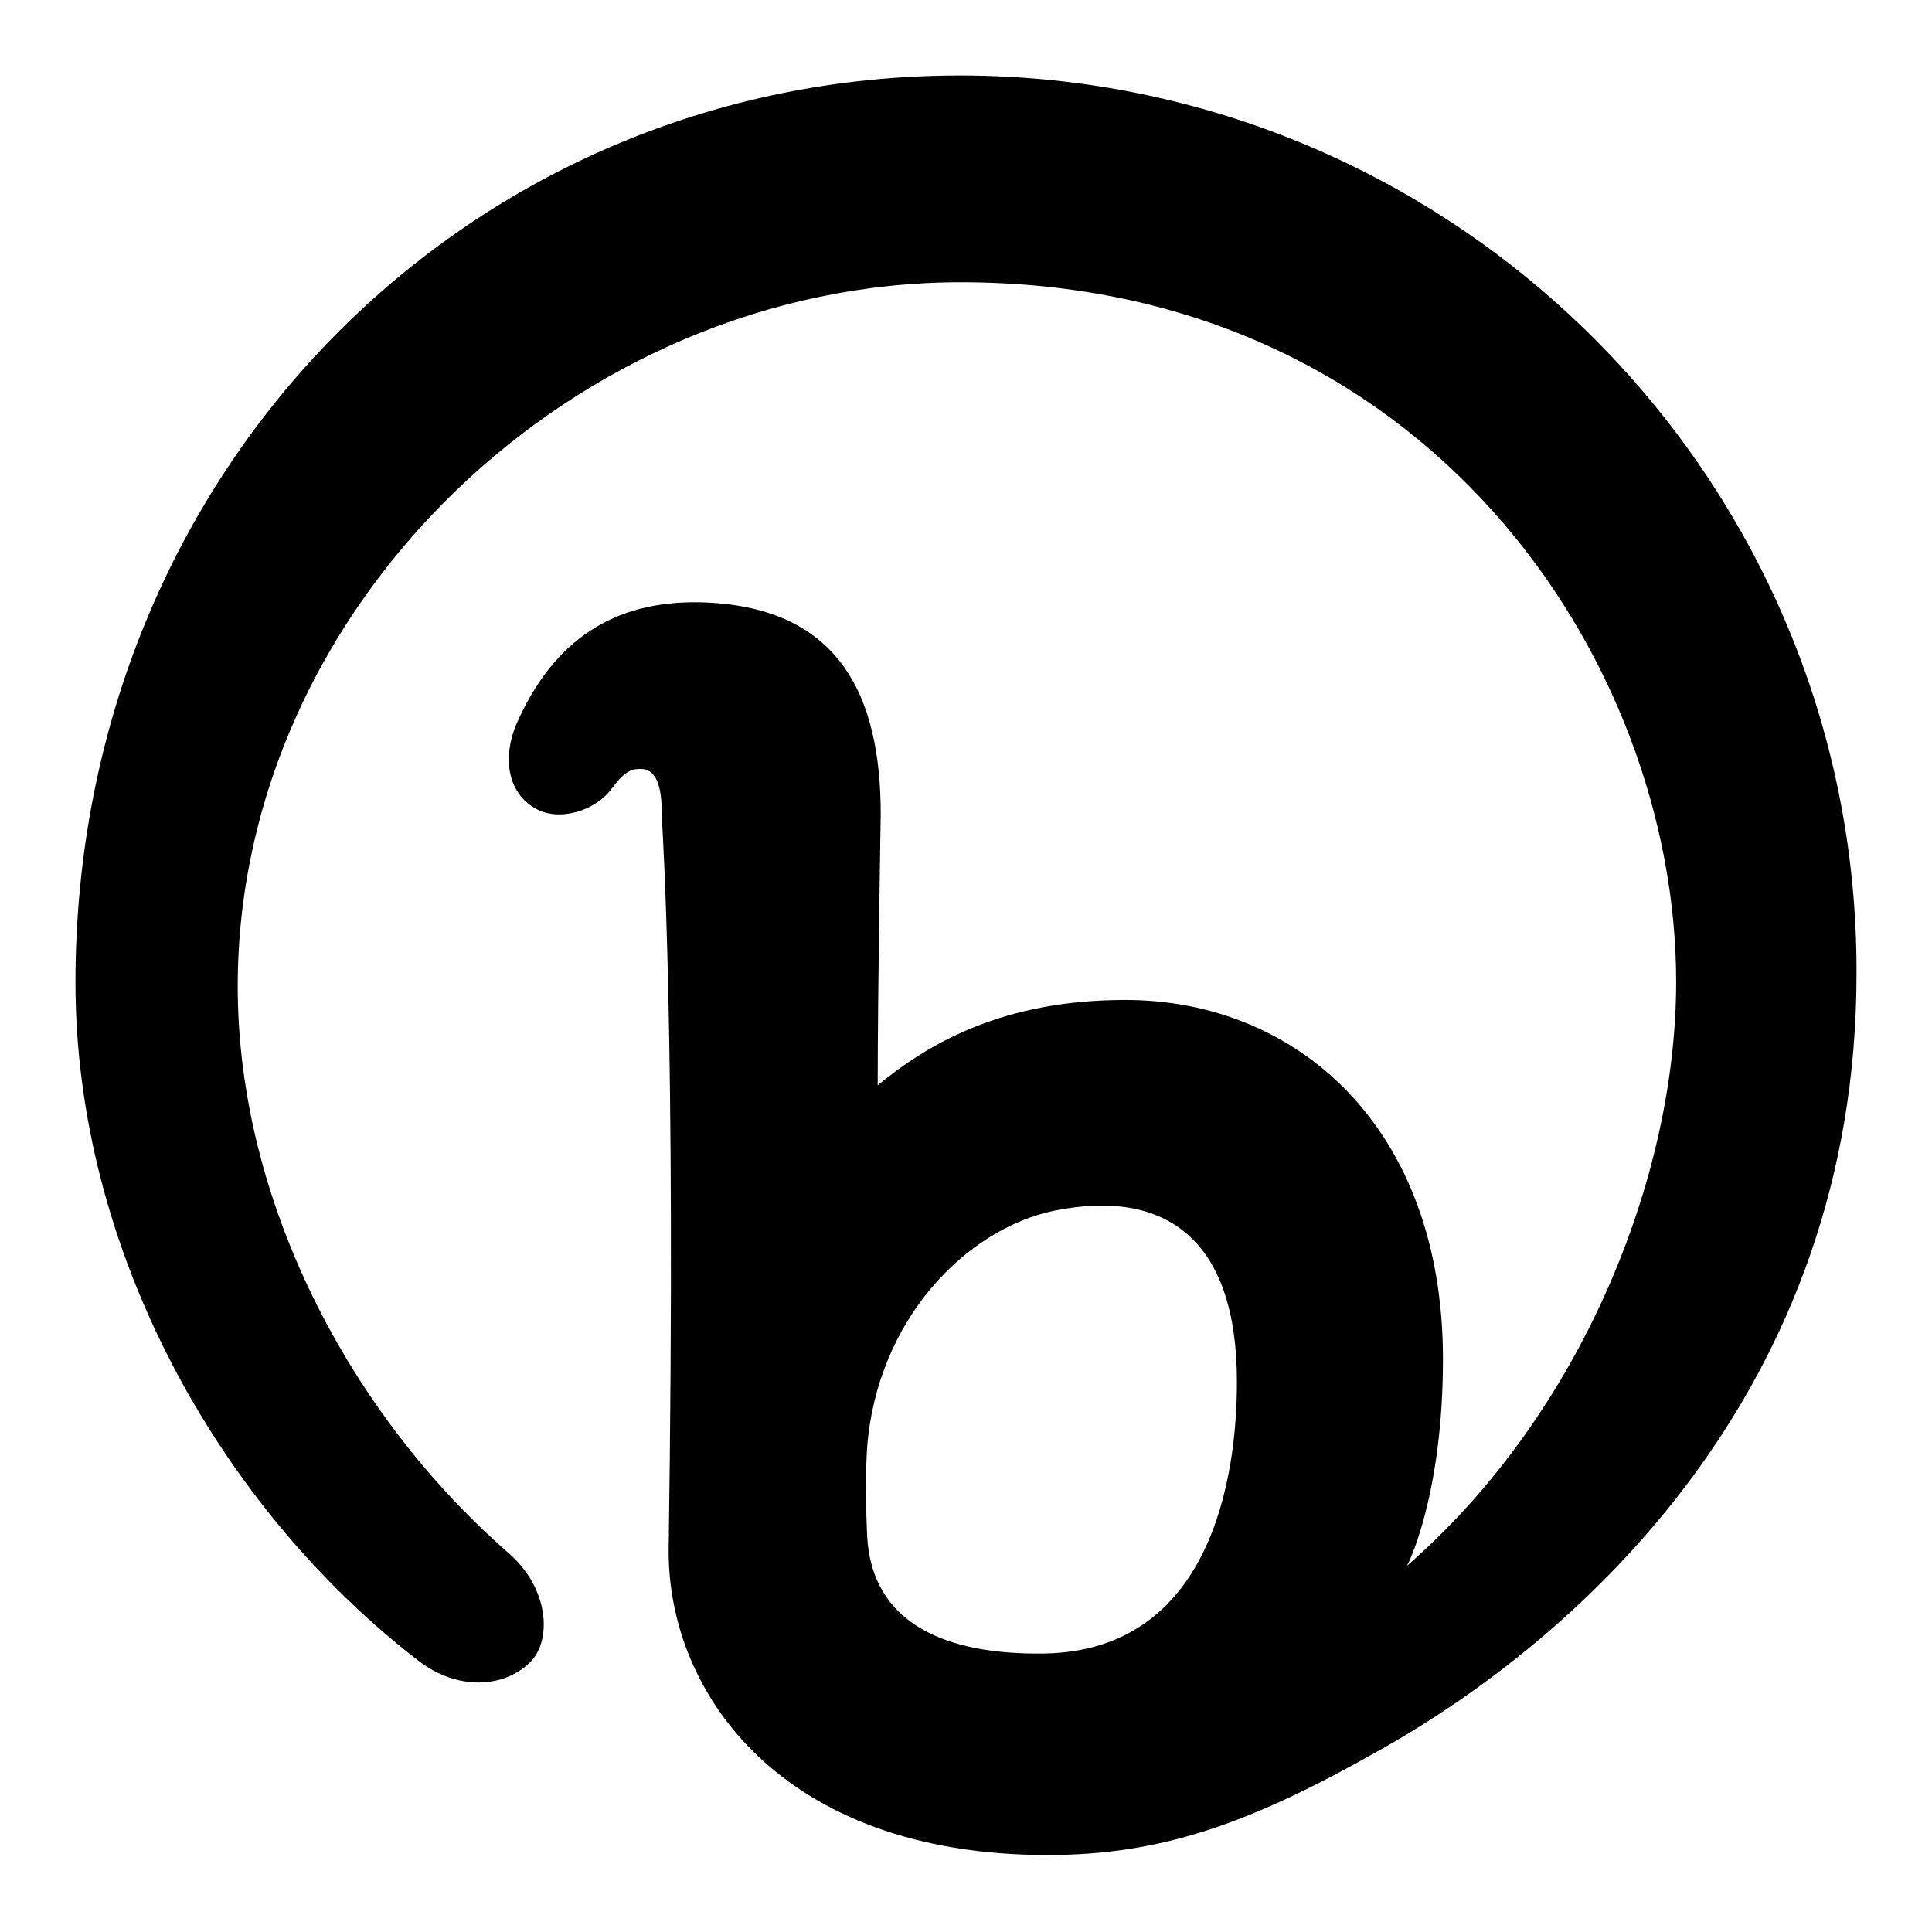
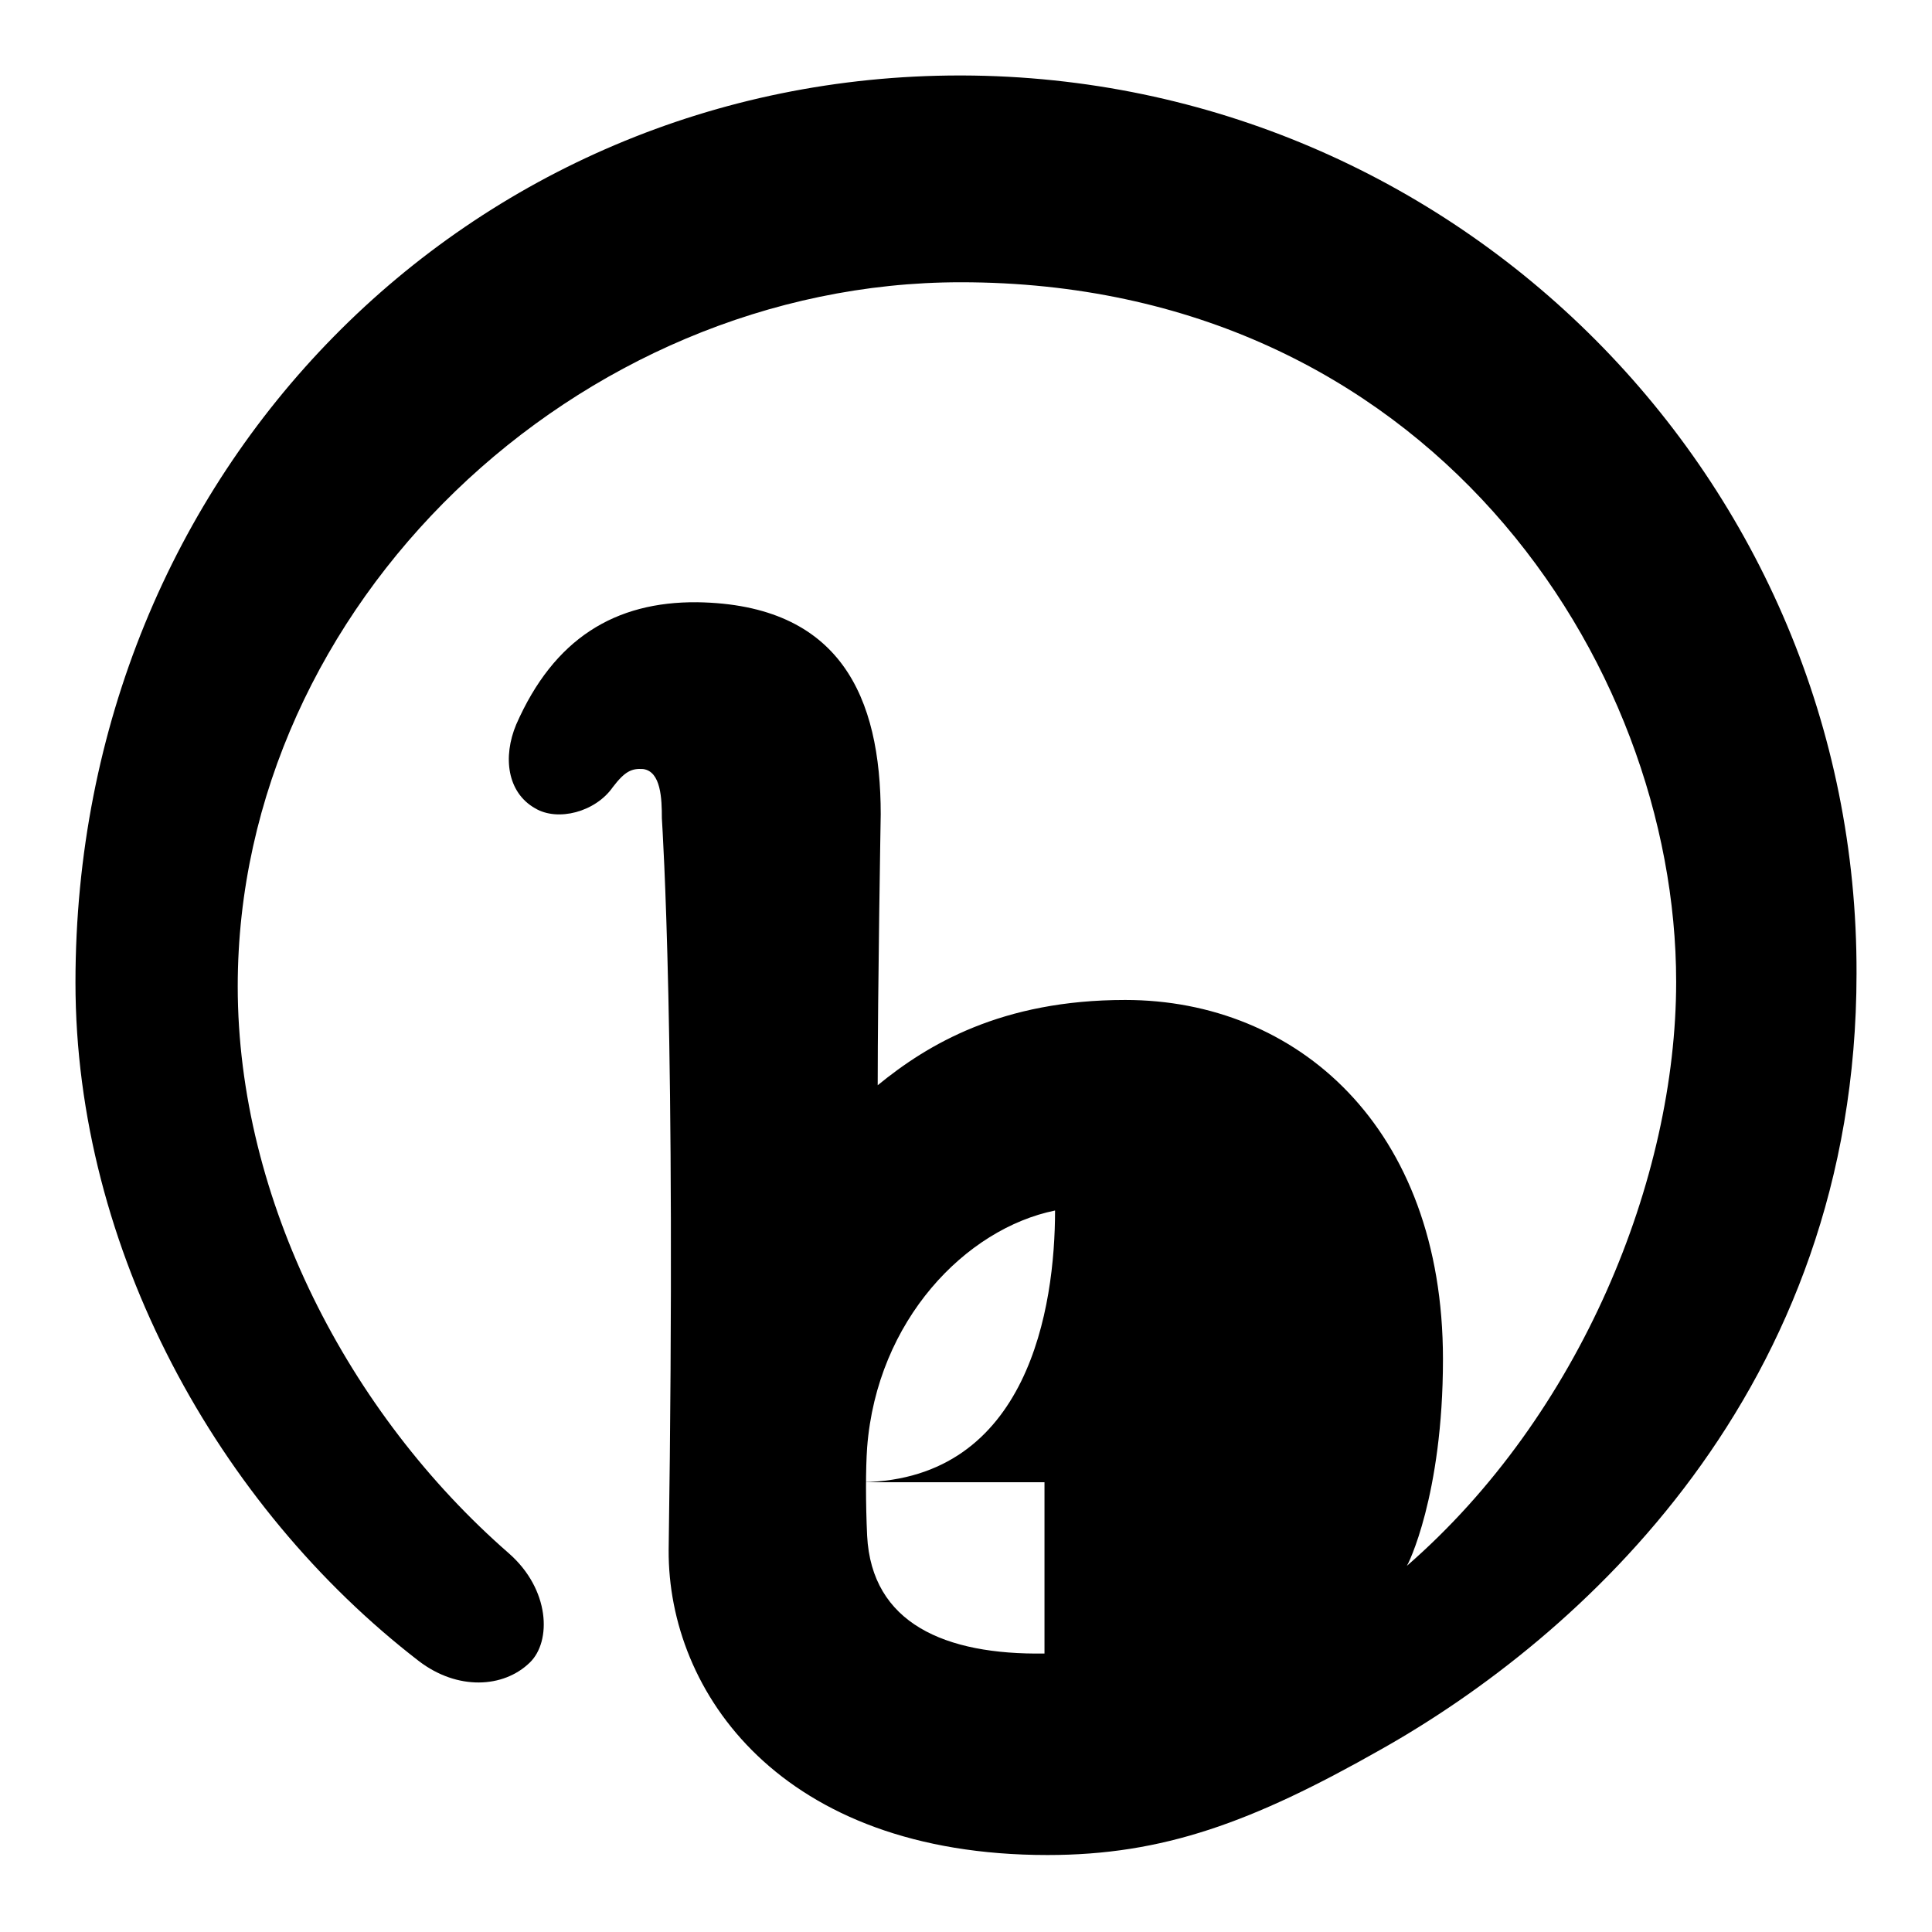
<svg xmlns="http://www.w3.org/2000/svg" version="1.1" x="0px" y="0px" viewBox="0 0 256 256" enable-background="new 0 0 256 256" xml:space="preserve">
  <g>
-     <path fill="#000000" d="M138.4,219.1c-13.2,0.2-22.9-4-23.5-15.6c-0.2-4.3-0.2-8.9,0-11.7c1.3-16.9,13.1-29,24.9-31.4 c14.6-2.9,24.1,3.7,24.1,22.7c0,12.8-3.5,35.6-25.5,36H138.4L138.4,219.1z M127.2,10C62.3,10,10,62.1,10,130.2 c0,35.3,18.9,69.4,45.5,89.9c5.1,3.9,11.2,3.6,14.7,0.2c2.9-2.8,2.7-9.7-2.8-14.5c-21.2-18.5-35.9-46.8-35.9-75.1 c0-50.6,45-93.3,95.8-93.3c61.8,0,94.8,50.2,94.8,92.7c0,26.1-12.7,57.4-35.7,77.4c0.1,0,4.8-9.3,4.8-27.4 c0-30.8-19.4-47.6-42.1-47.6c-16.4,0-26.2,5.9-32.8,11.3c0-12.5,0.4-35.9,0.4-35.9c0-15.5-5.3-27.8-24.3-28.1 c-10.9-0.1-19,4.8-24,16.2c-1.8,4.3-1.2,9,2.5,11.1c3,1.8,8,0.5,10.3-2.8c1.6-2.1,2.5-2.5,4-2.4c2.4,0.3,2.5,4,2.5,6.5 c0.1,1.9,1.9,28.5,0.9,97c-0.1,18.8,14.8,40.4,50.2,40.4c15.3,0,27.1-4.3,44.2-14c26.1-14.7,63-47.4,63-102.8 C246.2,63.6,193.1,10.2,127.5,10C127.4,10,127.4,10,127.2,10" />
+     <path fill="#000000" d="M138.4,219.1c-13.2,0.2-22.9-4-23.5-15.6c-0.2-4.3-0.2-8.9,0-11.7c1.3-16.9,13.1-29,24.9-31.4 c0,12.8-3.5,35.6-25.5,36H138.4L138.4,219.1z M127.2,10C62.3,10,10,62.1,10,130.2 c0,35.3,18.9,69.4,45.5,89.9c5.1,3.9,11.2,3.6,14.7,0.2c2.9-2.8,2.7-9.7-2.8-14.5c-21.2-18.5-35.9-46.8-35.9-75.1 c0-50.6,45-93.3,95.8-93.3c61.8,0,94.8,50.2,94.8,92.7c0,26.1-12.7,57.4-35.7,77.4c0.1,0,4.8-9.3,4.8-27.4 c0-30.8-19.4-47.6-42.1-47.6c-16.4,0-26.2,5.9-32.8,11.3c0-12.5,0.4-35.9,0.4-35.9c0-15.5-5.3-27.8-24.3-28.1 c-10.9-0.1-19,4.8-24,16.2c-1.8,4.3-1.2,9,2.5,11.1c3,1.8,8,0.5,10.3-2.8c1.6-2.1,2.5-2.5,4-2.4c2.4,0.3,2.5,4,2.5,6.5 c0.1,1.9,1.9,28.5,0.9,97c-0.1,18.8,14.8,40.4,50.2,40.4c15.3,0,27.1-4.3,44.2-14c26.1-14.7,63-47.4,63-102.8 C246.2,63.6,193.1,10.2,127.5,10C127.4,10,127.4,10,127.2,10" />
  </g>
</svg>